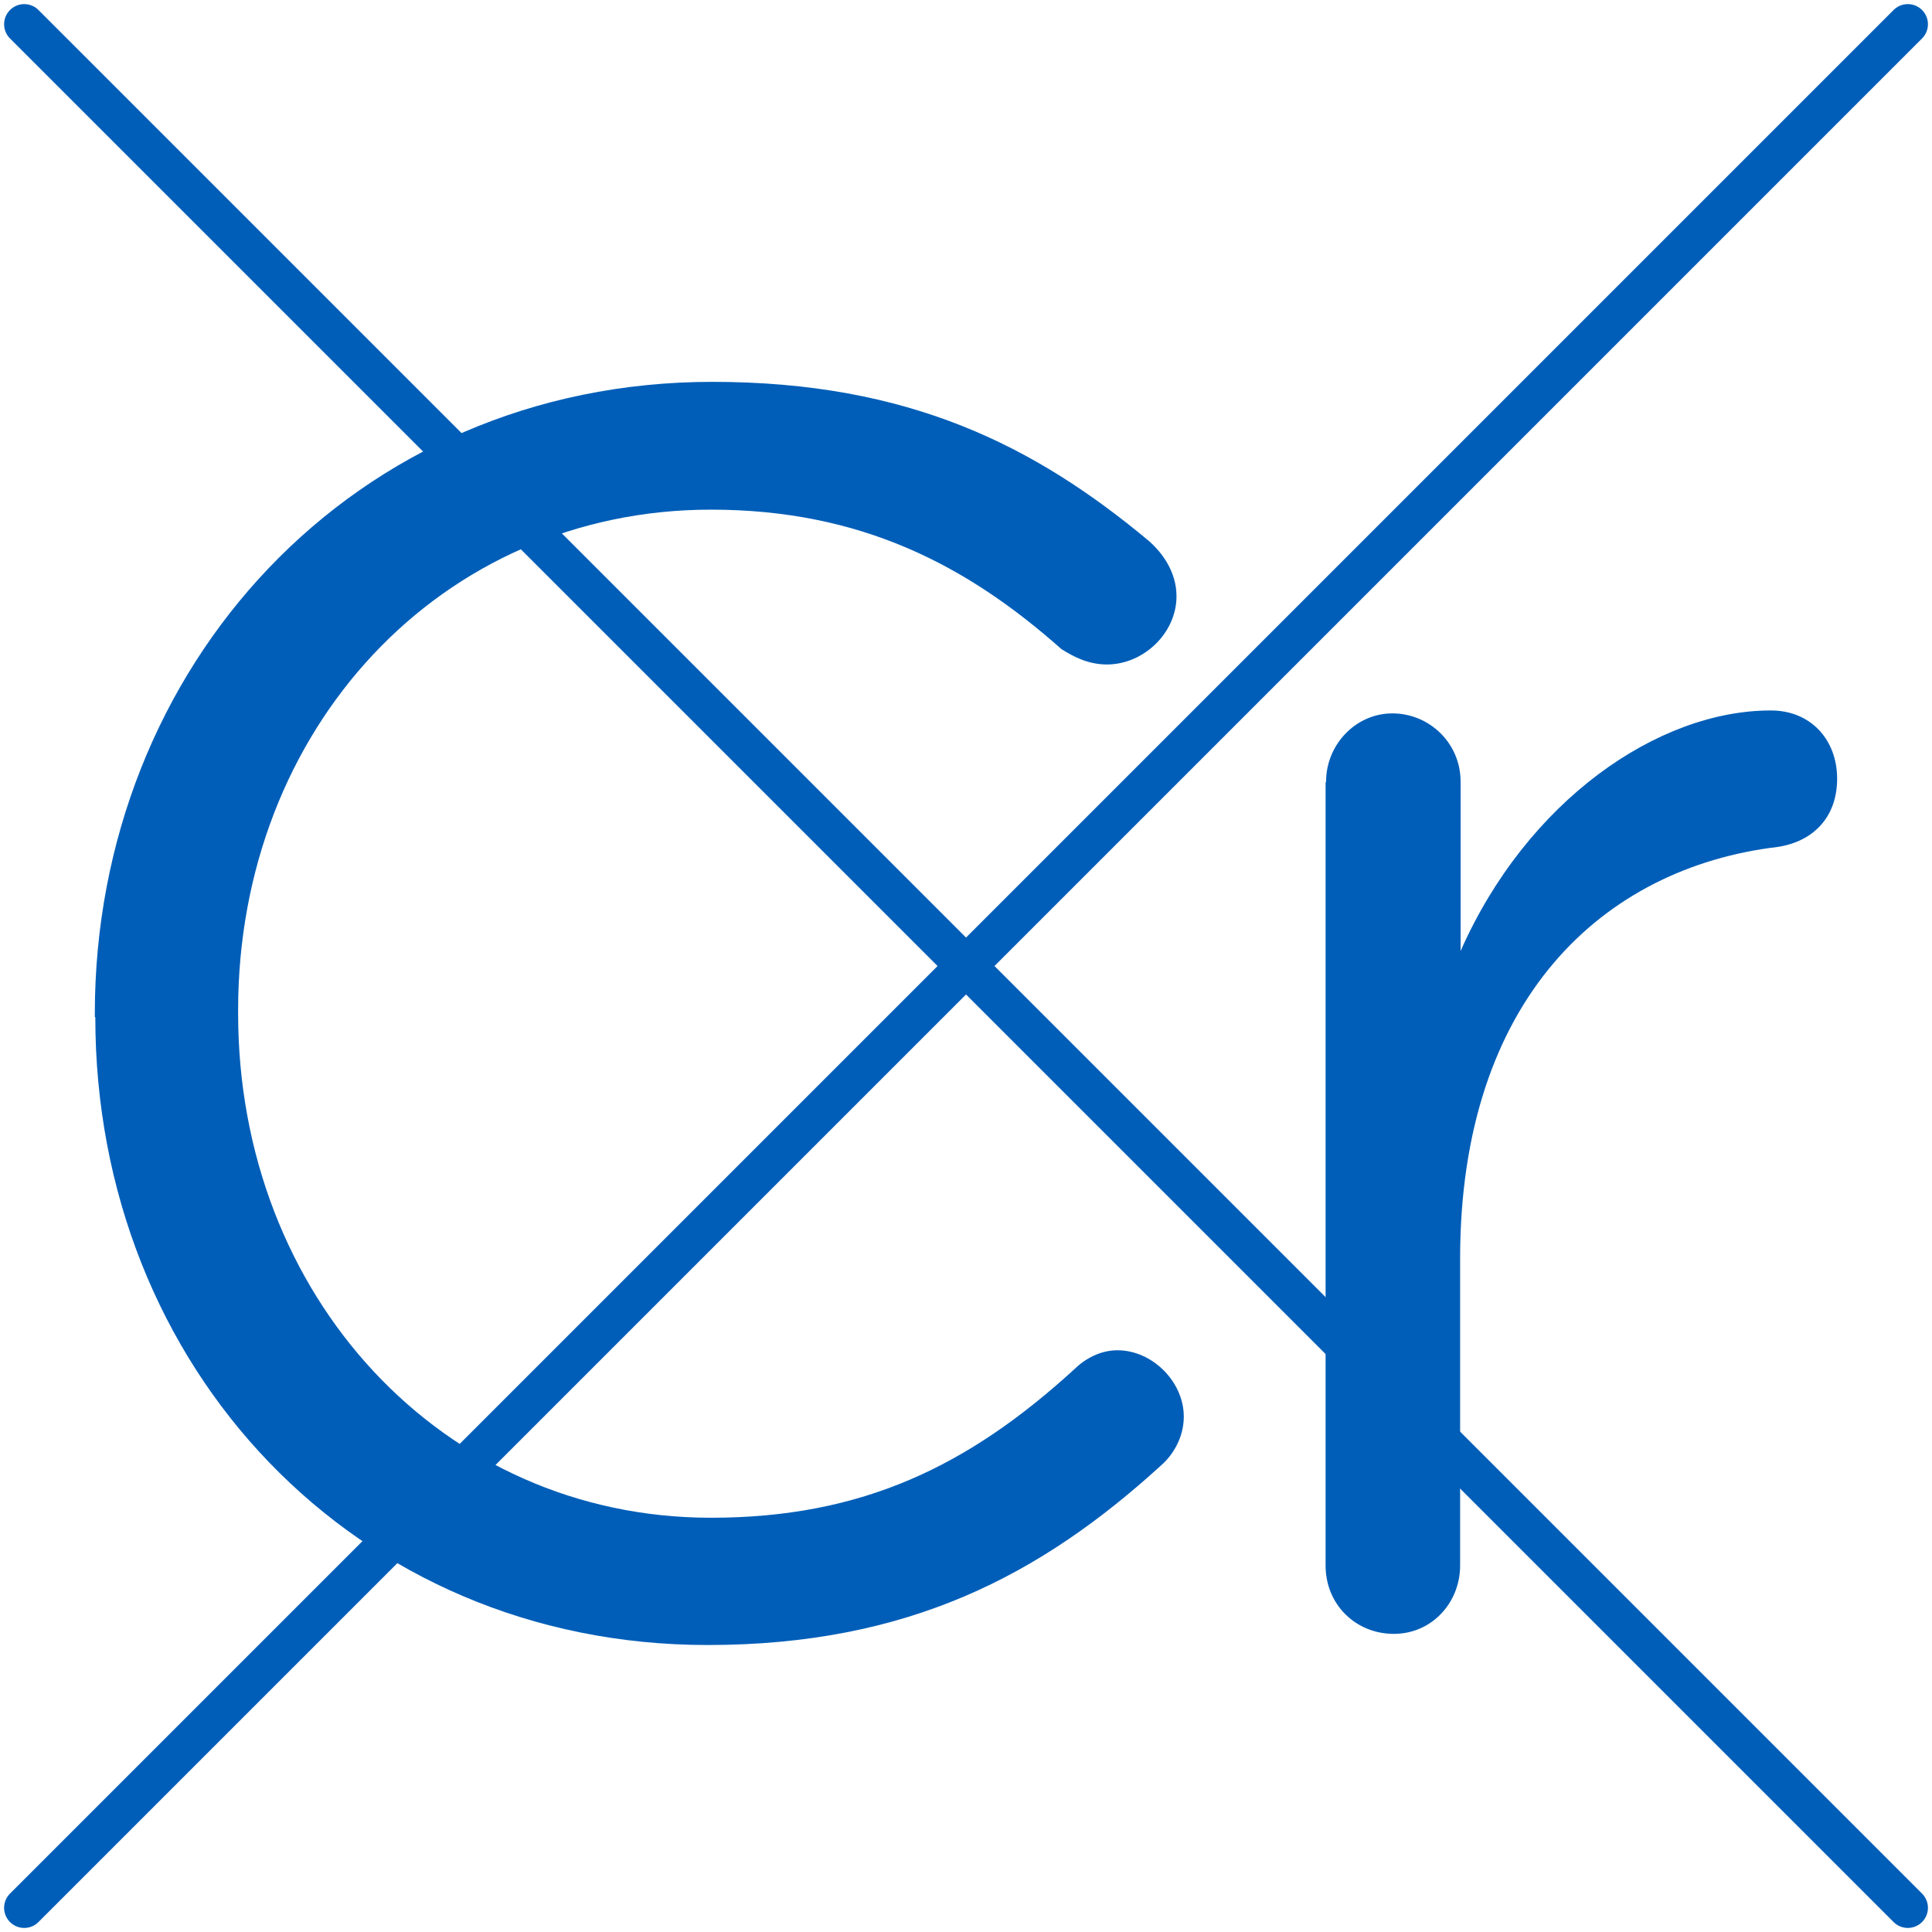
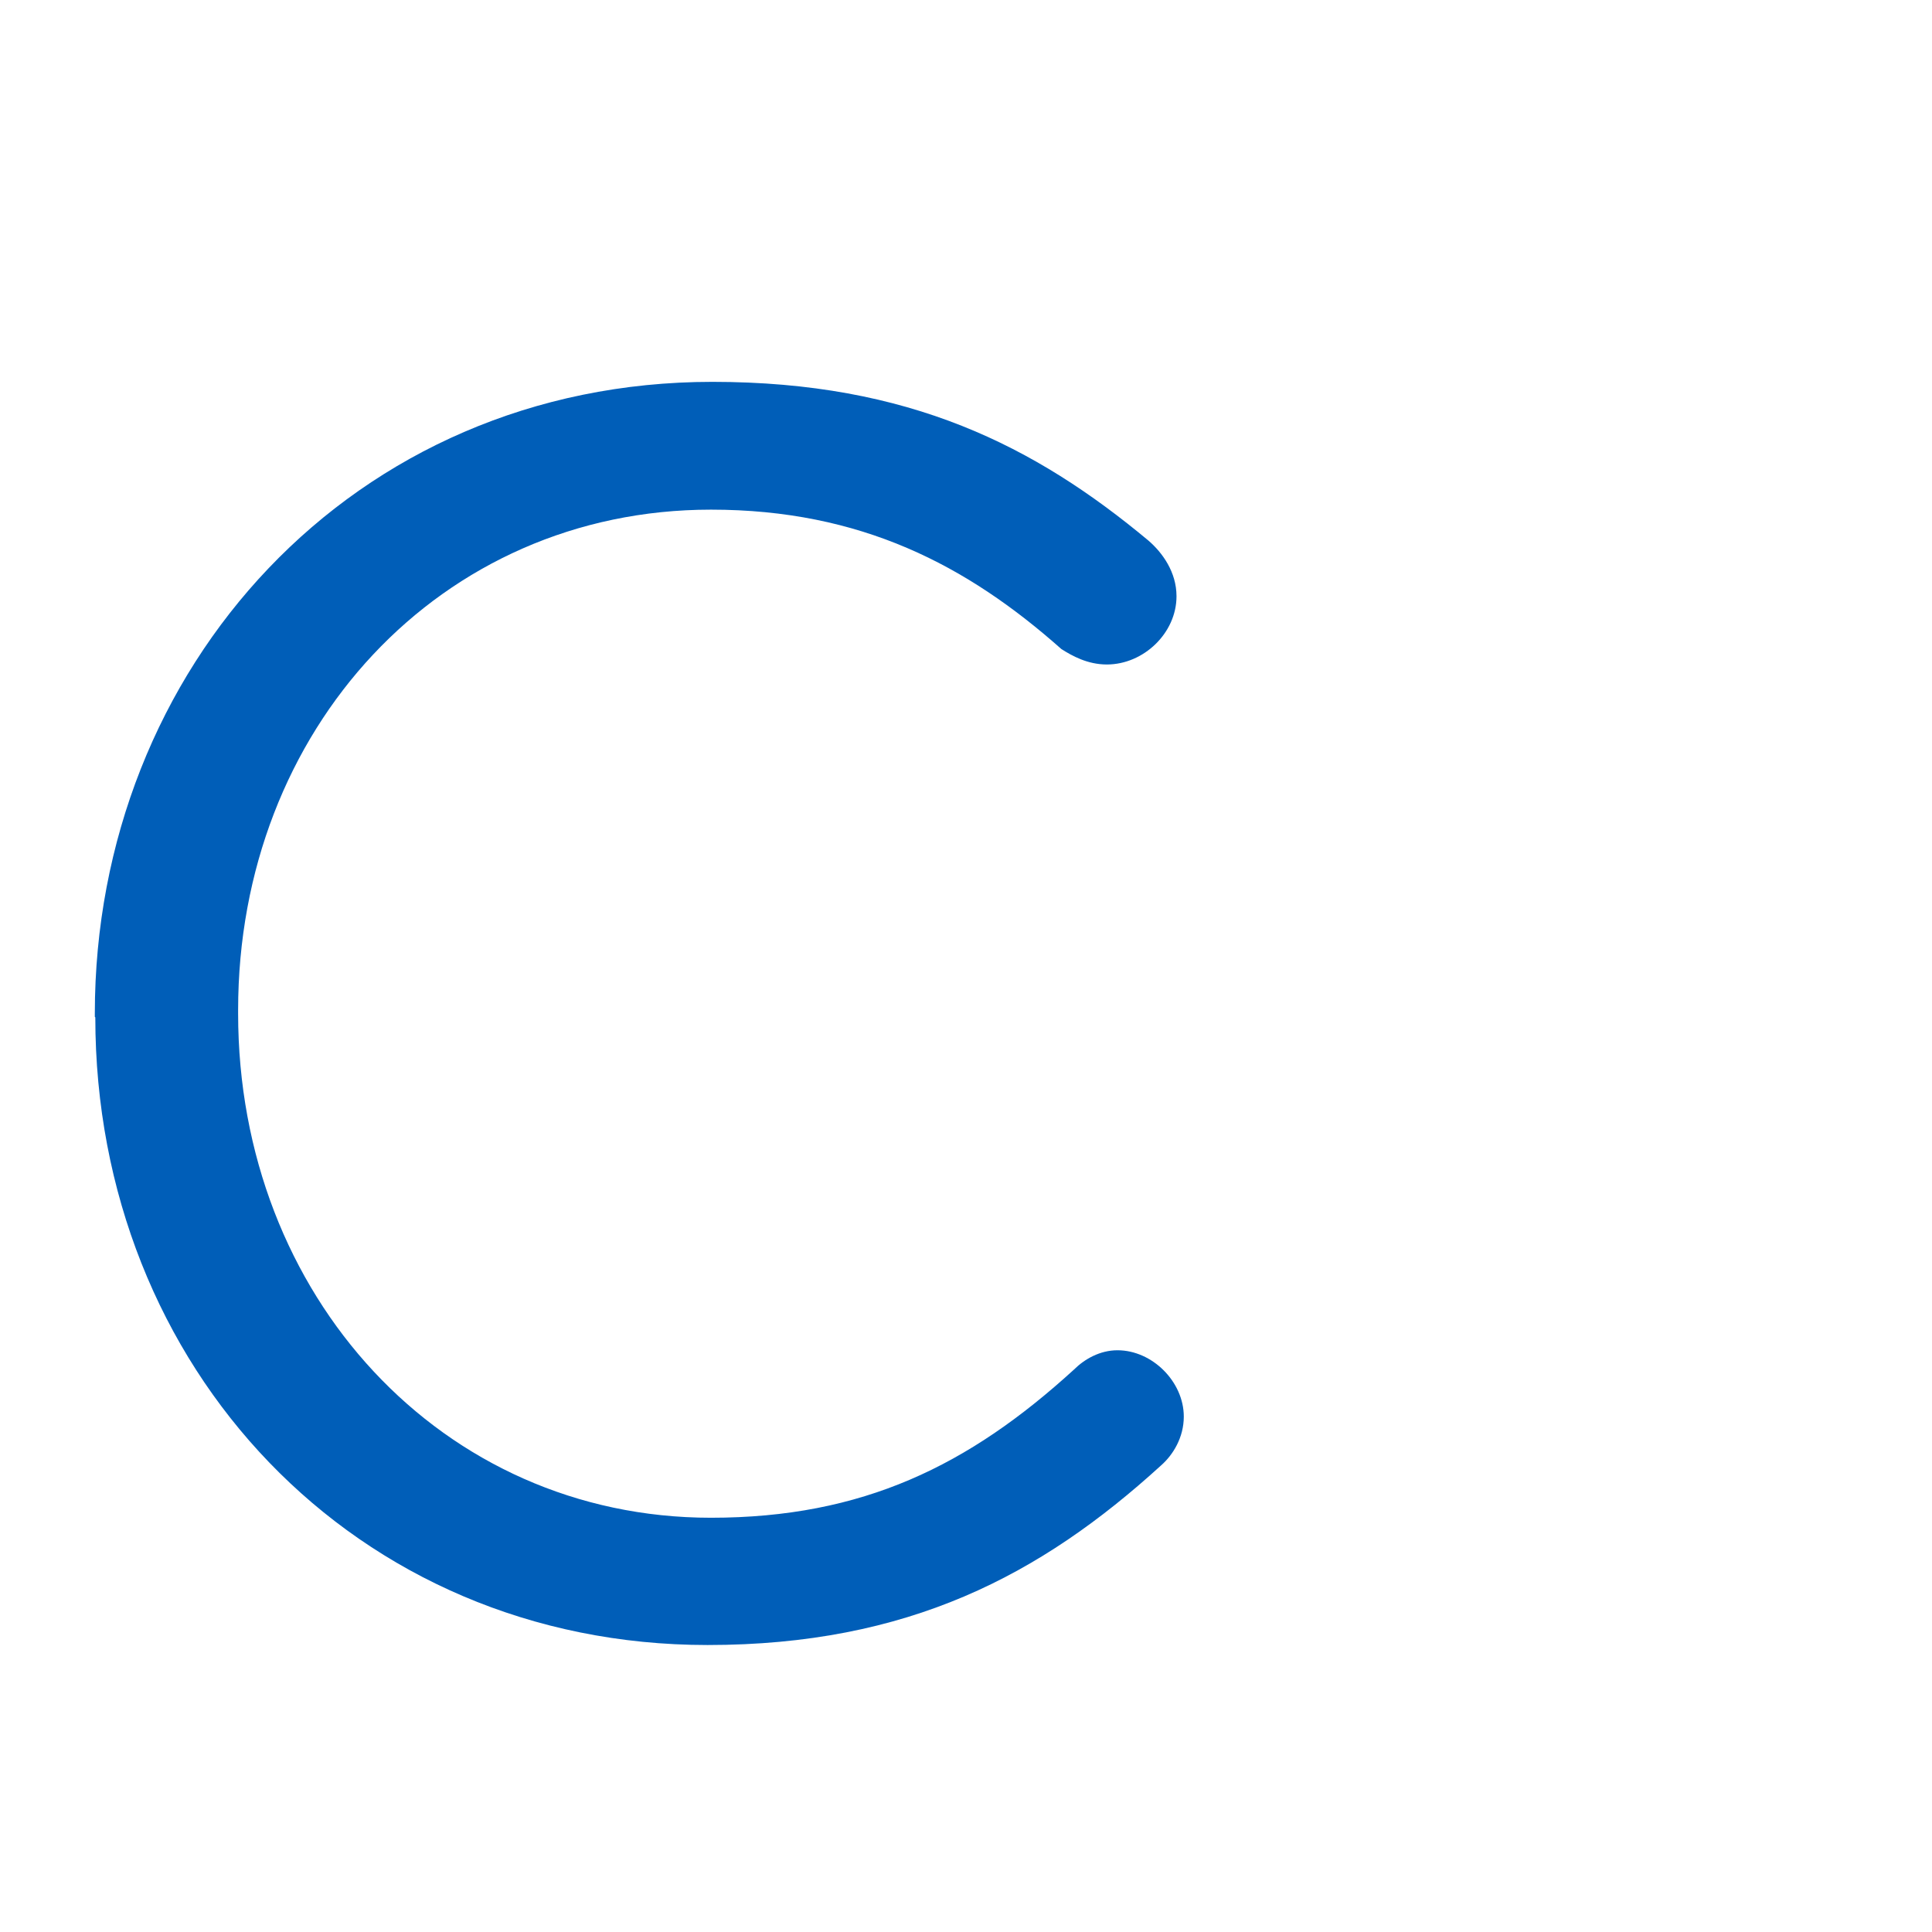
<svg xmlns="http://www.w3.org/2000/svg" width="48" height="48" viewBox="0 0 48 48" fill="none">
  <g clip-path="url(#clip0_2514_1105)">
    <path d="M2.356 25.263V25.179C2.356 16.593 8.765 9.487 17.699 9.487C22.593 9.487 25.719 11.086 28.533 13.431C28.881 13.732 29.23 14.213 29.23 14.814C29.23 15.728 28.413 16.509 27.499 16.509C27.018 16.509 26.633 16.293 26.369 16.125C24.024 14.044 21.39 12.662 17.663 12.662C10.942 12.662 5.916 18.121 5.916 25.095V25.179C5.916 32.201 10.99 37.708 17.663 37.708C21.439 37.708 24.072 36.409 26.681 34.028C26.946 33.764 27.33 33.547 27.763 33.547C28.629 33.547 29.411 34.329 29.411 35.195C29.411 35.712 29.146 36.145 28.845 36.409C25.851 39.139 22.557 40.87 17.579 40.87C8.825 40.87 2.368 33.98 2.368 25.275L2.356 25.263Z" fill="#005EB8" />
-     <path d="M32.946 19.419C32.946 18.505 33.679 17.724 34.593 17.724C35.507 17.724 36.288 18.457 36.288 19.419V23.627C37.936 19.9 41.182 17.651 43.996 17.651C44.994 17.651 45.643 18.385 45.643 19.347C45.643 20.309 45.042 20.91 44.164 21.042C39.835 21.559 36.276 24.818 36.276 31.275V38.898C36.276 39.812 35.579 40.593 34.629 40.593C33.679 40.593 32.934 39.86 32.934 38.898V19.443L32.946 19.419Z" fill="#005EB8" />
-     <path d="M47.399 47.399L0.602 0.602" stroke="#005EB8" stroke-linecap="round" stroke-linejoin="round" />
-     <path d="M0.602 47.399L47.399 0.602" stroke="#005EB8" stroke-linecap="round" stroke-linejoin="round" />
  </g>
  <defs>
    <clipPath id="clip0_2514_1105">
      <rect width="48" height="48" fill="white" />
    </clipPath>
  </defs>
</svg>